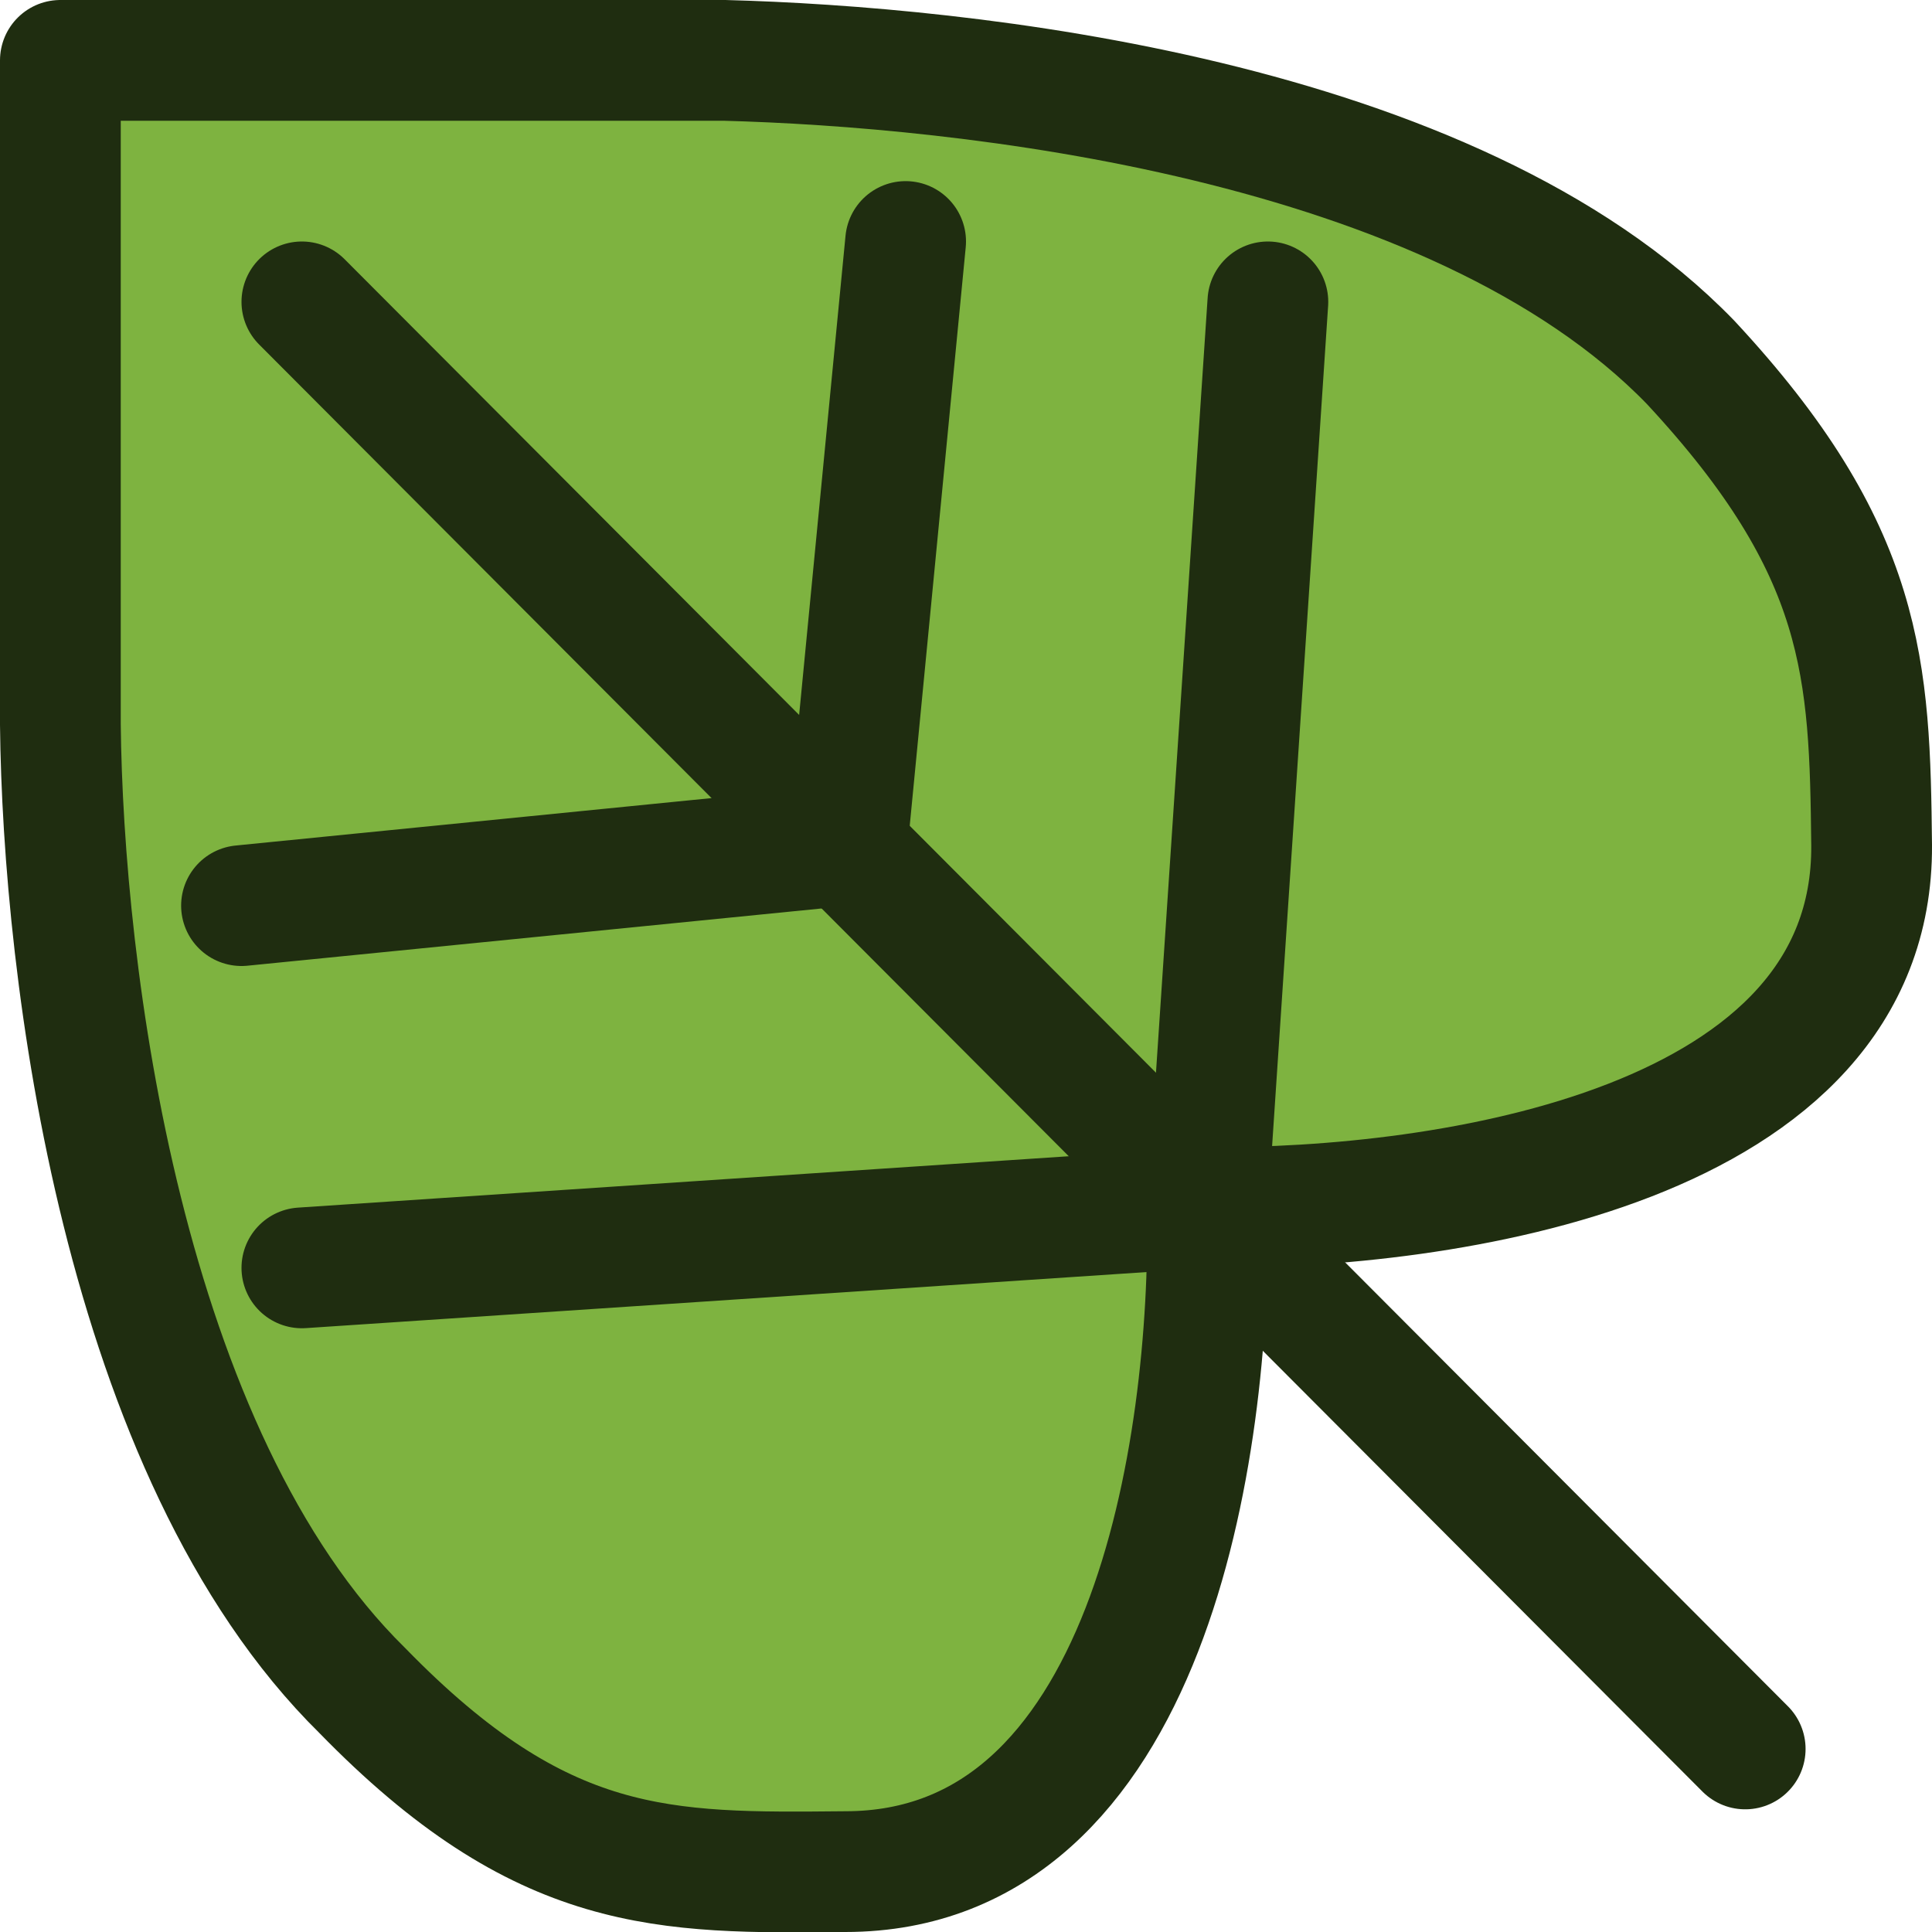
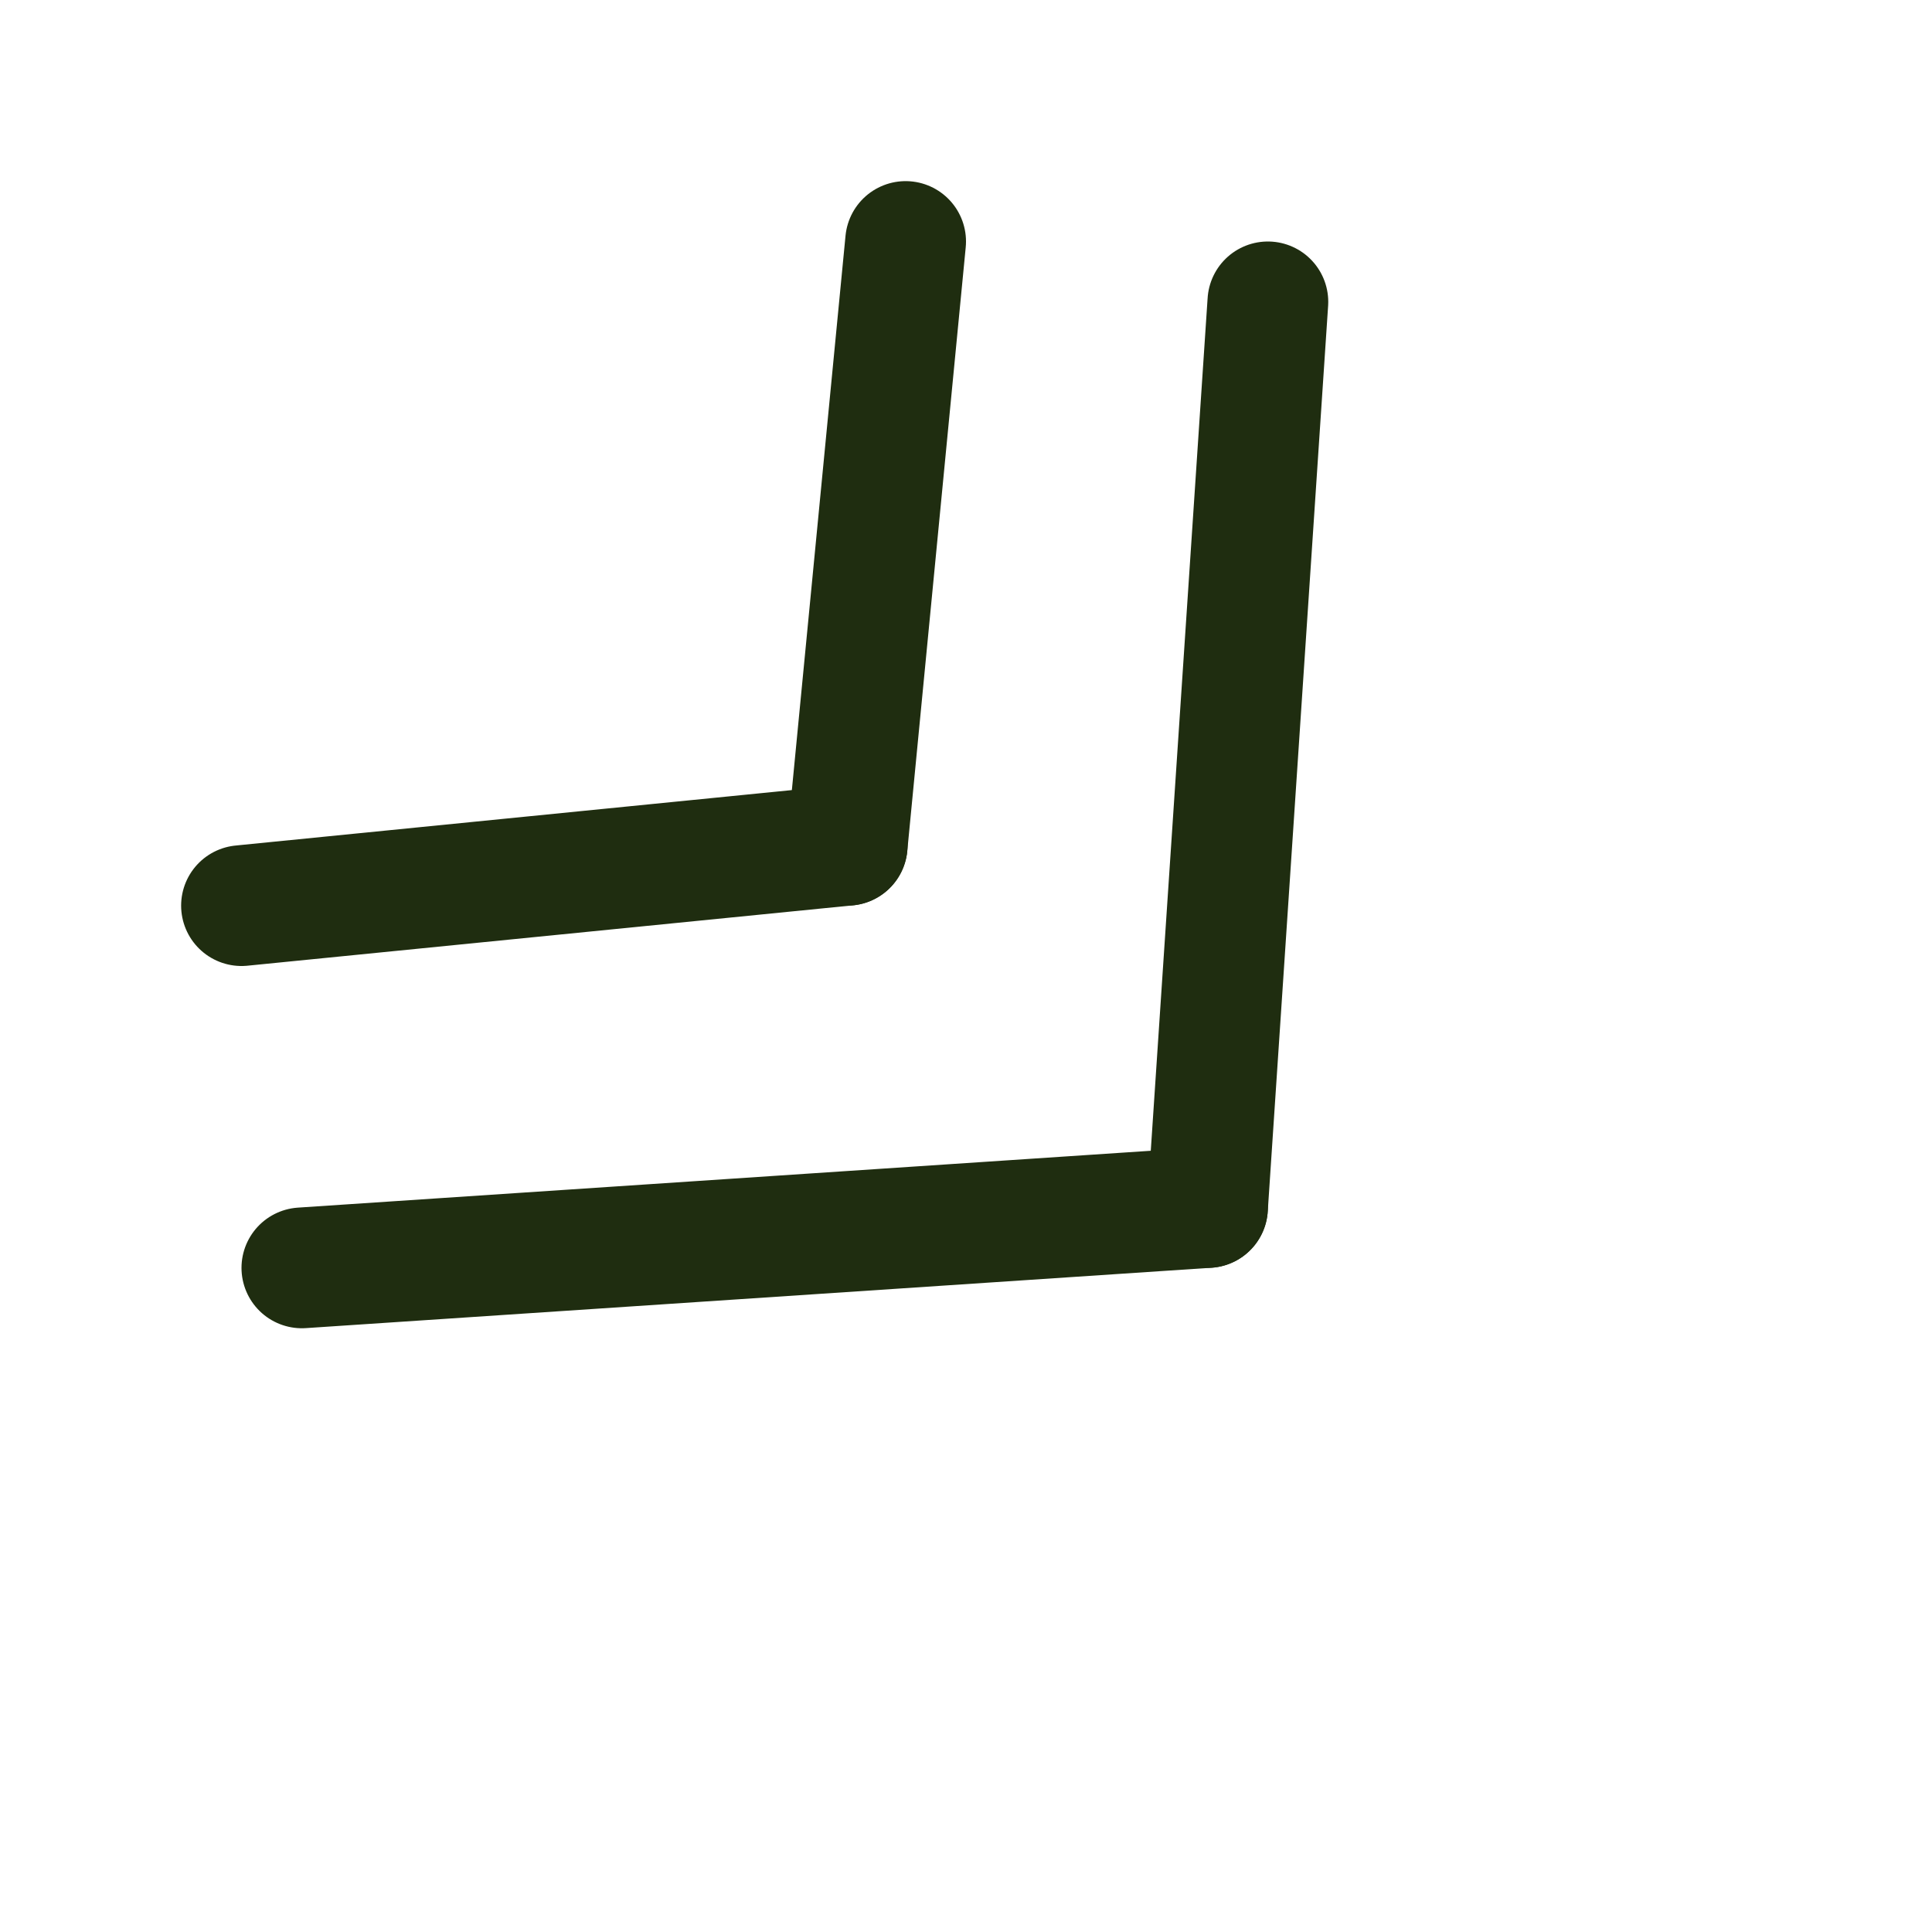
<svg xmlns="http://www.w3.org/2000/svg" xmlns:ns1="http://www.inkscape.org/namespaces/inkscape" xmlns:ns2="http://sodipodi.sourceforge.net/DTD/sodipodi-0.dtd" width="16px" height="16px" viewBox="0 0 16 16" version="1.1" id="SVGRoot" ns1:version="1.4 (86a8ad7, 2024-10-11)" ns2:docname="leaf-lt-green.svg" ns1:export-filename="D:\SidPrivate\VCProjects.HRO\DEV\progdev\IconDesign\Toolbar\Log\log-unknown.16.png" ns1:export-xdpi="96" ns1:export-ydpi="96">
  <ns2:namedview id="base" pagecolor="#ffffff" bordercolor="#666666" borderopacity="1.0" ns1:pageopacity="0.0" ns1:pageshadow="2" ns1:zoom="64" ns1:cx="1.859375" ns1:cy="5.34375" ns1:document-units="px" ns1:current-layer="layer1" showgrid="true" ns1:window-width="3840" ns1:window-height="2036" ns1:window-x="-12" ns1:window-y="-12" ns1:window-maximized="1" ns1:grid-bbox="true" ns1:showpageshadow="0" ns1:pagecheckerboard="0" ns1:deskcolor="#505050">
    <ns1:grid type="xygrid" id="grid1379" spacingx="0.5" spacingy="0.5" empspacing="2" originx="0" originy="0" units="px" />
  </ns2:namedview>
  <defs id="defs820" />
  <g id="layer1" ns1:groupmode="layer" ns1:label="Layer 1">
-     <path style="fill:#7eb340;fill-opacity:1;stroke:#1f2d10;stroke-width:1px;stroke-linecap:round;stroke-linejoin:round;stroke-opacity:1" d="M 0.5,0.5 H 6 c 1.958,0.052 6.026,0.464 8,2.5 1.453,1.562 1.484,2.547 1.5,4 0.016,2.5 -3.531,3.016 -5.5,3 0.031,2 -0.484,5.5 -3,5.5 C 5.498,15.514 4.492,15.532 3,14 1.01,12.042 0.521,8.036 0.5,6 Z" id="path1" ns2:nodetypes="ccccccccc" />
-     <path style="fill:none;stroke:#1f2d10;stroke-width:1px;stroke-linecap:round;stroke-linejoin:bevel;stroke-opacity:1" d="M 2.5,2.5 14.453,14.484" id="path2" ns2:nodetypes="cc" />
    <path style="fill:none;stroke:#1f2d10;stroke-width:1px;stroke-linecap:round;stroke-linejoin:bevel;stroke-opacity:1" d="M 10,10 10.5,2.5" id="path3" ns2:nodetypes="cc" />
    <path style="fill:none;stroke:#1f2d10;stroke-width:1px;stroke-linecap:round;stroke-linejoin:bevel;stroke-opacity:1" d="M 10,10 2.5,10.5" id="path4" ns2:nodetypes="cc" />
    <path style="fill:none;stroke:#1f2d10;stroke-width:1px;stroke-linecap:round;stroke-linejoin:bevel;stroke-opacity:1" d="M 7.016,7 7.5,2" id="path5" ns2:nodetypes="cc" />
    <path style="fill:none;stroke:#1f2d10;stroke-width:1px;stroke-linecap:round;stroke-linejoin:bevel;stroke-opacity:1" d="M 7.016,7 2,7.5" id="path6" ns2:nodetypes="cc" />
  </g>
</svg>